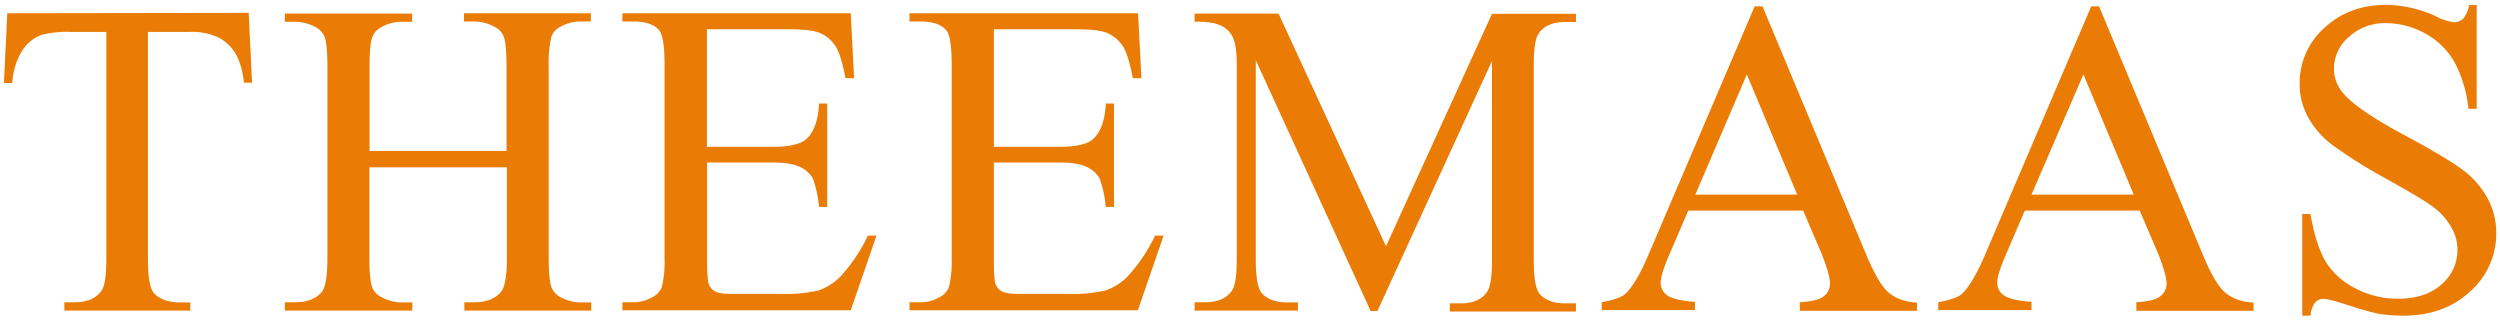
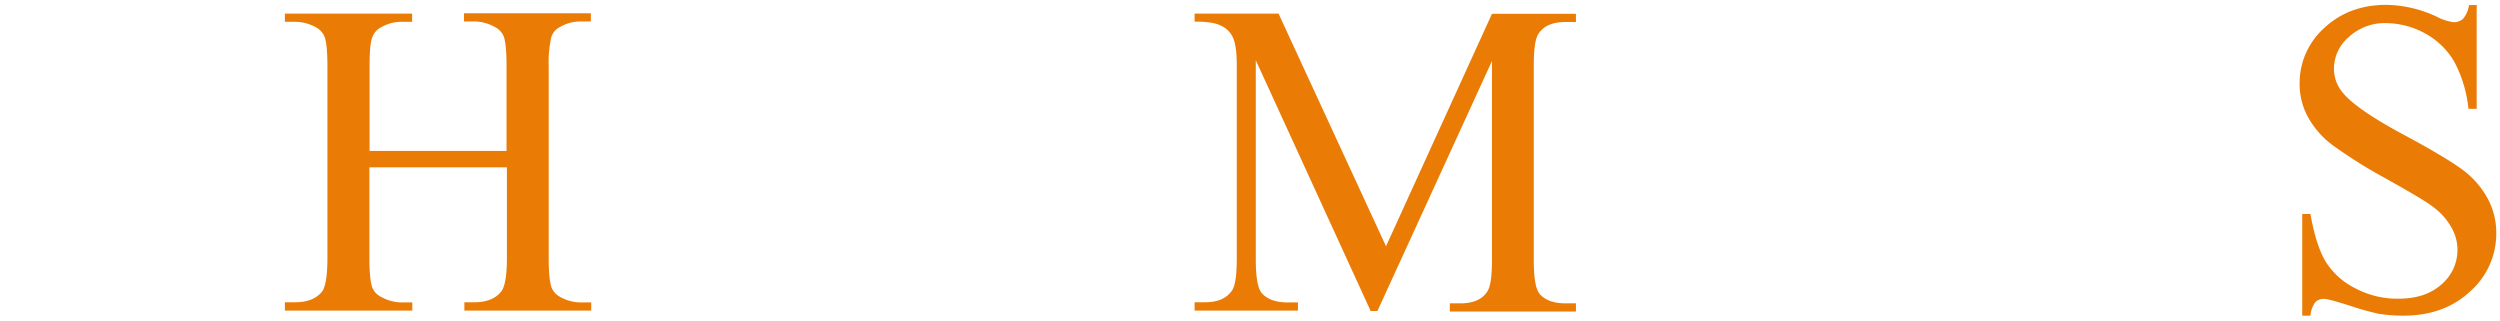
<svg xmlns="http://www.w3.org/2000/svg" id="Layer_1" data-name="Layer 1" width="670" height="86" viewBox="0 0 670 86">
  <title>logo</title>
-   <path d="M66.65,3.45l.9,18.7h-2.2a19.75,19.75,0,0,0-1.8-7,11.62,11.62,0,0,0-4.8-5,16.57,16.57,0,0,0-7.9-1.6H39.65v60.8c0,4.9.5,7.9,1.6,9.2,1.5,1.6,3.8,2.5,6.9,2.5H51v2.2H17.25V81H20c3.4,0,5.7-1,7.2-3.1.9-1.3,1.3-4.1,1.3-8.6V8.55H19a28.18,28.18,0,0,0-7.9.8,10.64,10.64,0,0,0-5.2,4.3,18.22,18.22,0,0,0-2.6,8.6H1.05l.9-18.7,64.7-.1Z" fill="#ea7b05" />
  <path d="M98.85,40.45h36.9V17.65c0-4.1-.3-6.8-.8-8a5,5,0,0,0-2.5-2.5,11.35,11.35,0,0,0-5.3-1.4h-2.8V3.55h34v2.2h-2.8a10.76,10.76,0,0,0-5.3,1.4,4.58,4.58,0,0,0-2.5,2.8,30.6,30.6,0,0,0-.7,7.8v51.4c0,4,.3,6.7.8,8a5.22,5.22,0,0,0,2.4,2.5,11.43,11.43,0,0,0,5.4,1.4h2.8v2.2h-34V81h2.8c3.2,0,5.6-1,7.1-2.9q1.5-2,1.5-9V44.85H99v24.3c0,4,.3,6.7.8,8a5,5,0,0,0,2.5,2.5,11.35,11.35,0,0,0,5.3,1.4h2.9v2.2H76.35V81h2.8c3.3,0,5.7-1,7.2-2.9.9-1.3,1.4-4.3,1.4-9V17.75c0-4.1-.3-6.8-.8-8a5.22,5.22,0,0,0-2.4-2.5,11.43,11.43,0,0,0-5.4-1.4h-2.8V3.65h34.1v2.2h-2.9a10.76,10.76,0,0,0-5.3,1.4,4.9,4.9,0,0,0-2.5,2.8c-.5,1.3-.7,3.9-.7,7.8v22.6Z" fill="#ea7b05" />
-   <path d="M189.45,7.85v31.5H207c4.5,0,7.6-.7,9.1-2.1,2-1.8,3.2-5,3.4-9.5h2.2v27.7h-2.2a31.28,31.28,0,0,0-1.6-7.5,7.32,7.32,0,0,0-3.5-3.2c-1.6-.8-4.1-1.2-7.4-1.2h-17.5v26.3c0,3.5.2,5.7.5,6.4a3.53,3.53,0,0,0,1.6,1.8c.8.5,2.3.7,4.5.7h13.4a37.9,37.9,0,0,0,9.8-.9,15.26,15.26,0,0,0,5.9-3.7,44.24,44.24,0,0,0,7.4-11h2.3l-6.9,20h-61.2V81h2.8a9.79,9.79,0,0,0,5.3-1.4,4.9,4.9,0,0,0,2.5-2.8,29.65,29.65,0,0,0,.7-7.7V17.35q0-7.65-1.5-9.3c-1.4-1.6-3.8-2.3-7-2.3h-2.8V3.55H228l.9,17.4h-2.3c-.8-4.2-1.7-7.1-2.7-8.6a9.28,9.28,0,0,0-4.4-3.6c-1.6-.6-4.3-.9-8.3-.9Z" fill="#ea7b05" />
-   <path d="M266.35,7.85v31.5h17.5c4.5,0,7.6-.7,9.1-2.1,2-1.8,3.2-5,3.4-9.5h2.2v27.7h-2.2a31.28,31.28,0,0,0-1.6-7.5,7.32,7.32,0,0,0-3.5-3.2c-1.6-.8-4.1-1.2-7.4-1.2h-17.5v26.3c0,3.5.2,5.7.5,6.4a3.53,3.53,0,0,0,1.6,1.8c.8.5,2.3.7,4.5.7h13.5a37.9,37.9,0,0,0,9.8-.9,15.26,15.26,0,0,0,5.9-3.7,44.24,44.24,0,0,0,7.4-11h2.3l-6.9,20h-61.2V81h2.8a9.79,9.79,0,0,0,5.3-1.4,4.9,4.9,0,0,0,2.5-2.8,29.65,29.65,0,0,0,.7-7.7V17.35q0-7.65-1.5-9.3c-1.4-1.6-3.8-2.3-7-2.3h-2.8V3.55H305l.9,17.4h-2.3c-.8-4.2-1.7-7.1-2.7-8.6a9.28,9.28,0,0,0-4.4-3.6c-1.6-.6-4.3-.9-8.3-.9Z" fill="#ea7b05" />
  <path d="M367.25,83.15l-30.7-67v53.2c0,4.9.5,7.9,1.6,9.2,1.4,1.6,3.7,2.5,6.9,2.5h2.8v2.2h-27.7V81h2.8c3.4,0,5.7-1,7.2-3.1.9-1.3,1.3-4.1,1.3-8.6v-52c0-3.5-.4-6.1-1.2-7.6a6.33,6.33,0,0,0-3-2.8c-1.5-.8-3.8-1.1-7.1-1.1V3.65h22.5L371.45,66l28.4-62.3h22.5v2.2h-2.8c-3.4,0-5.8,1-7.2,3.1-.9,1.3-1.3,4.1-1.3,8.6v52c0,4.9.5,7.9,1.6,9.2,1.4,1.6,3.7,2.5,6.9,2.5h2.8v2.2h-33.8v-2.2h2.8c3.4,0,5.8-1,7.2-3.1.9-1.3,1.3-4.1,1.3-8.6V16.35l-30.7,67h-1.9v-.2Z" fill="#ea7b05" />
-   <path d="M483.25,56.45h-30.8L447.05,69c-1.3,3.1-2,5.4-2,6.9a4.13,4.13,0,0,0,1.7,3.2c1.2.9,3.6,1.5,7.5,1.8v2.2h-25V81c3.3-.6,5.5-1.4,6.4-2.3,2-1.9,4.2-5.7,6.6-11.5l28-65.5h2.1L500.05,68c2.2,5.3,4.2,8.8,6.1,10.4s4.3,2.5,7.6,2.7v2.2h-31.4V81c3.2-.2,5.3-.7,6.4-1.6a4.17,4.17,0,0,0,1.7-3.3c0-1.7-.8-4.4-2.3-8.2Zm-1.6-4.3-13.5-32.2-13.8,32.2Z" fill="#ea7b05" />
-   <path d="M573.45,56.45h-30.8L537.25,69c-1.3,3.1-2,5.4-2,6.9a4.13,4.13,0,0,0,1.7,3.2c1.2.9,3.6,1.5,7.5,1.8v2.2h-25V81c3.3-.6,5.5-1.4,6.4-2.3,2-1.9,4.2-5.7,6.6-11.5l28-65.5h2.1L590.25,68c2.2,5.3,4.2,8.8,6.1,10.4s4.3,2.5,7.6,2.7v2.2h-31.4V81c3.2-.2,5.3-.7,6.4-1.6a4.17,4.17,0,0,0,1.7-3.3c0-1.7-.8-4.4-2.3-8.2Zm-1.6-4.3-13.5-32.2-13.9,32.2Z" fill="#ea7b05" />
  <path d="M663.75,1.65v27.5h-2.2a34.16,34.16,0,0,0-3.8-12.6A20.13,20.13,0,0,0,650,9a21.93,21.93,0,0,0-10.4-2.8,14.15,14.15,0,0,0-10.1,3.7,11.23,11.23,0,0,0-4,8.5A9.91,9.91,0,0,0,628,25c2.4,2.9,8.2,6.9,17.3,11.7,7.4,4,12.5,7.1,15.2,9.2a23.61,23.61,0,0,1,6.3,7.5,19.4,19.4,0,0,1,2.2,9.1,20.63,20.63,0,0,1-7,15.6c-4.7,4.4-10.7,6.5-18,6.5a44,44,0,0,1-6.5-.5A71.75,71.75,0,0,1,630,82c-3.8-1.2-6.2-1.9-7.2-1.9a3,3,0,0,0-2.3.9,6.93,6.93,0,0,0-1.3,3.6H617V57.35h2.2c1,5.7,2.4,10,4.1,12.8a19.69,19.69,0,0,0,7.9,7.1,24,24,0,0,0,11.6,2.8c4.9,0,8.7-1.3,11.6-3.9a12.06,12.06,0,0,0,4.2-9.2A11.92,11.92,0,0,0,657,61a17.31,17.31,0,0,0-5-5.6c-1.5-1.2-5.7-3.7-12.5-7.5a131.71,131.71,0,0,1-14.5-9.1,23.73,23.73,0,0,1-6.5-7.5,18.45,18.45,0,0,1-2.2-9,19.77,19.77,0,0,1,6.6-14.8c4.4-4.1,9.9-6.2,16.7-6.2A32.89,32.89,0,0,1,653,4.45a13.54,13.54,0,0,0,4.6,1.5,3.66,3.66,0,0,0,2.5-.9,7.55,7.55,0,0,0,1.6-3.7h2.1v.3Z" fill="#ea7b05" />
</svg>